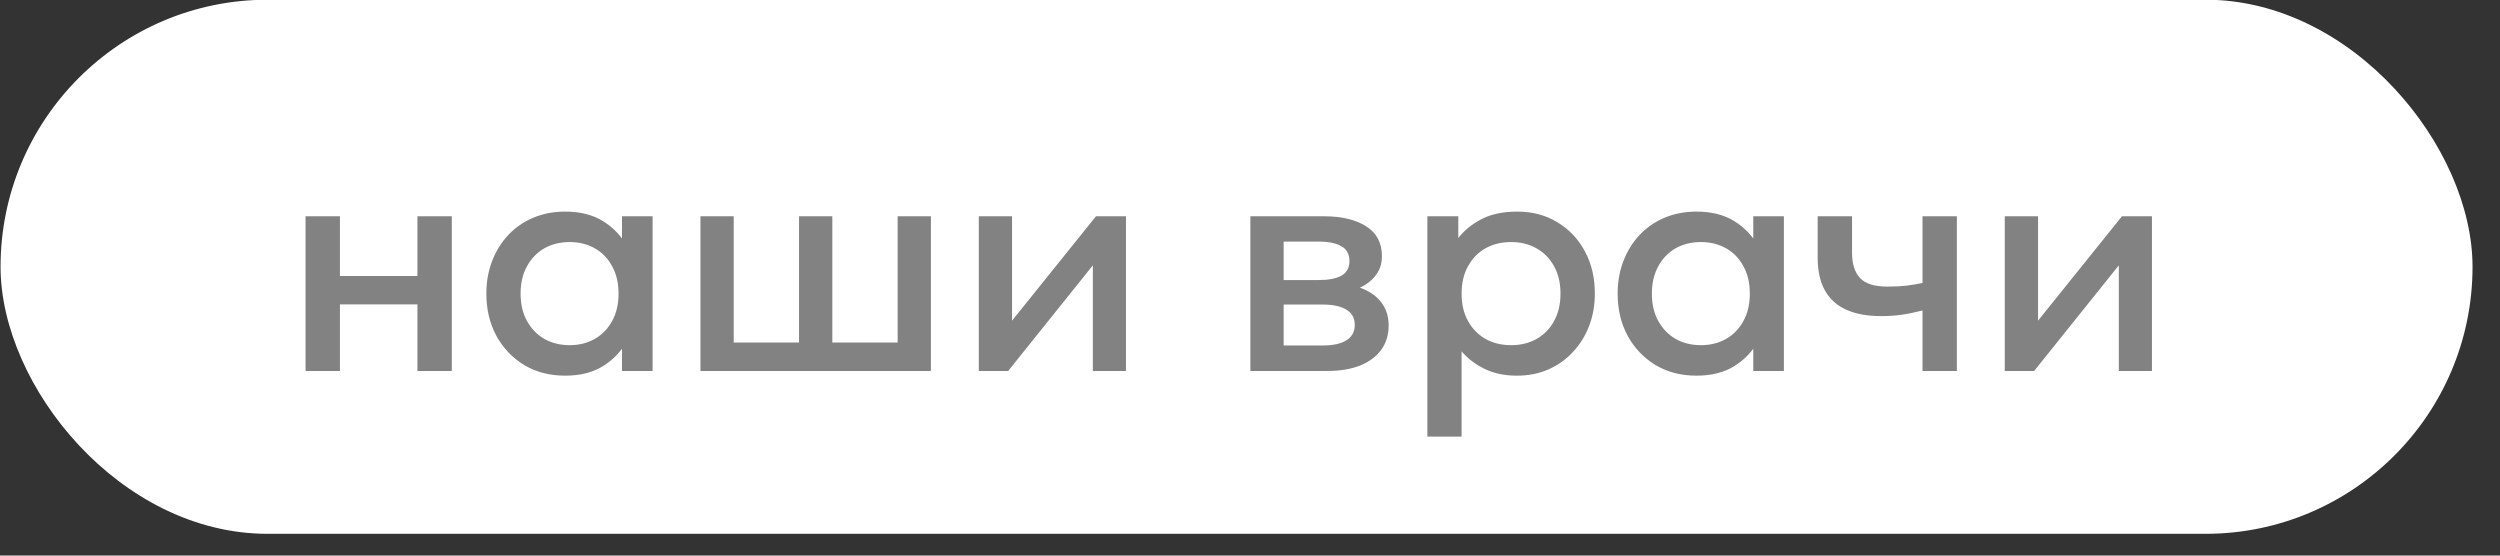
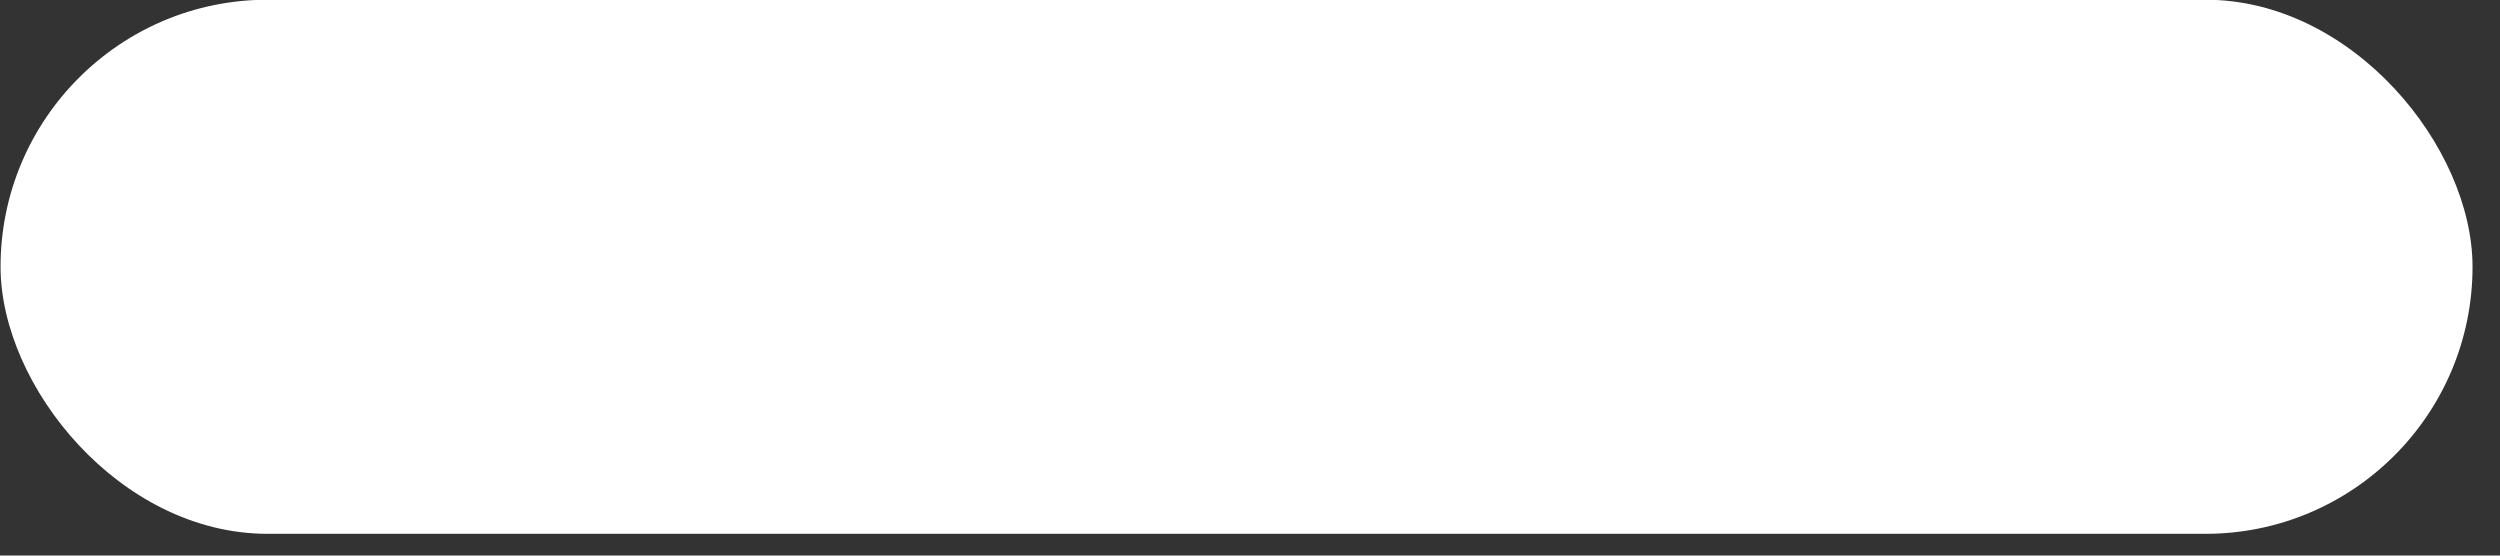
<svg xmlns="http://www.w3.org/2000/svg" width="72" height="16" viewBox="0 0 72 16" fill="none">
  <rect x="0" y="0" width="72" height="16" fill="#333333" stroke="none" />
  <rect x="0.016" y="-0.008" width="71.193" height="15.382" rx="7.691" fill="white" />
-   <path d="M8.8 10.684V6.229H9.79V7.948H12.022V6.229H13.012V10.684H12.022V8.767H9.79V10.684H8.8ZM16.275 10.819C15.831 10.819 15.438 10.717 15.096 10.513C14.757 10.306 14.49 10.025 14.295 9.671C14.103 9.314 14.007 8.909 14.007 8.456C14.007 8.117 14.063 7.804 14.174 7.516C14.285 7.228 14.441 6.977 14.642 6.764C14.843 6.551 15.083 6.386 15.362 6.269C15.641 6.152 15.945 6.094 16.275 6.094C16.713 6.094 17.079 6.187 17.373 6.373C17.67 6.559 17.897 6.799 18.053 7.093L17.913 7.304V6.229H18.795V10.684H17.913V9.608L18.053 9.82C17.897 10.114 17.67 10.354 17.373 10.54C17.079 10.726 16.713 10.819 16.275 10.819ZM16.406 9.941C16.676 9.941 16.917 9.881 17.13 9.761C17.343 9.638 17.51 9.466 17.63 9.244C17.753 9.022 17.814 8.759 17.814 8.456C17.814 8.153 17.753 7.891 17.63 7.669C17.51 7.444 17.343 7.271 17.13 7.151C16.917 7.031 16.676 6.971 16.406 6.971C16.133 6.971 15.89 7.031 15.677 7.151C15.467 7.271 15.3 7.444 15.177 7.669C15.054 7.891 14.993 8.153 14.993 8.456C14.993 8.759 15.054 9.022 15.177 9.244C15.3 9.466 15.467 9.638 15.677 9.761C15.89 9.881 16.133 9.941 16.406 9.941ZM20.173 10.684V6.229H21.131V9.865H23.012V6.229H23.971V9.865H25.852V6.229H26.81V10.684H20.173ZM28.189 10.684V6.229H29.147V9.235L31.564 6.229H32.428V10.684H31.474V7.642L29.035 10.684H28.189ZM36.011 10.684V6.229H38.135C38.639 6.229 39.042 6.325 39.345 6.517C39.648 6.709 39.8 6.997 39.8 7.381C39.8 7.561 39.756 7.721 39.669 7.862C39.582 8 39.462 8.116 39.309 8.209C39.156 8.302 38.978 8.369 38.774 8.411L38.756 8.191C39.149 8.245 39.453 8.375 39.669 8.582C39.885 8.789 39.993 9.052 39.993 9.37C39.993 9.64 39.923 9.874 39.782 10.072C39.641 10.267 39.438 10.418 39.174 10.526C38.91 10.631 38.594 10.684 38.225 10.684H36.011ZM36.969 9.95H38.09C38.387 9.95 38.615 9.901 38.774 9.802C38.936 9.703 39.017 9.554 39.017 9.356C39.017 9.161 38.937 9.016 38.778 8.92C38.619 8.821 38.39 8.771 38.09 8.771H36.839V8.065H37.986C38.265 8.065 38.481 8.023 38.634 7.939C38.787 7.852 38.864 7.711 38.864 7.516C38.864 7.321 38.787 7.18 38.634 7.093C38.481 7.003 38.265 6.958 37.986 6.958H36.969V9.95ZM41.108 12.574V6.229H41.999V6.854C42.176 6.629 42.403 6.446 42.679 6.305C42.955 6.164 43.295 6.094 43.7 6.094C44.135 6.094 44.521 6.197 44.857 6.404C45.196 6.608 45.46 6.889 45.649 7.246C45.838 7.6 45.932 8.003 45.932 8.456C45.932 8.783 45.878 9.091 45.77 9.379C45.662 9.664 45.508 9.914 45.307 10.13C45.109 10.346 44.872 10.516 44.596 10.639C44.323 10.759 44.02 10.819 43.687 10.819C43.339 10.819 43.033 10.756 42.769 10.63C42.505 10.504 42.28 10.334 42.094 10.121V12.574H41.108ZM43.52 9.941C43.796 9.941 44.041 9.881 44.254 9.761C44.47 9.638 44.638 9.466 44.758 9.244C44.881 9.022 44.942 8.759 44.942 8.456C44.942 8.153 44.881 7.891 44.758 7.669C44.635 7.444 44.465 7.271 44.249 7.151C44.036 7.031 43.793 6.971 43.52 6.971C43.244 6.971 42.998 7.031 42.782 7.151C42.569 7.271 42.401 7.444 42.278 7.669C42.155 7.891 42.094 8.153 42.094 8.456C42.094 8.759 42.155 9.022 42.278 9.244C42.401 9.466 42.569 9.638 42.782 9.761C42.998 9.881 43.244 9.941 43.52 9.941ZM48.856 10.819C48.412 10.819 48.019 10.717 47.677 10.513C47.338 10.306 47.071 10.025 46.876 9.671C46.684 9.314 46.588 8.909 46.588 8.456C46.588 8.117 46.644 7.804 46.755 7.516C46.866 7.228 47.022 6.977 47.223 6.764C47.424 6.551 47.664 6.386 47.943 6.269C48.222 6.152 48.526 6.094 48.856 6.094C49.294 6.094 49.66 6.187 49.954 6.373C50.251 6.559 50.478 6.799 50.634 7.093L50.494 7.304V6.229H51.376V10.684H50.494V9.608L50.634 9.82C50.478 10.114 50.251 10.354 49.954 10.54C49.66 10.726 49.294 10.819 48.856 10.819ZM48.987 9.941C49.257 9.941 49.498 9.881 49.711 9.761C49.924 9.638 50.091 9.466 50.211 9.244C50.334 9.022 50.395 8.759 50.395 8.456C50.395 8.153 50.334 7.891 50.211 7.669C50.091 7.444 49.924 7.271 49.711 7.151C49.498 7.031 49.257 6.971 48.987 6.971C48.714 6.971 48.471 7.031 48.258 7.151C48.048 7.271 47.881 7.444 47.758 7.669C47.635 7.891 47.574 8.153 47.574 8.456C47.574 8.759 47.635 9.022 47.758 9.244C47.881 9.466 48.048 9.638 48.258 9.761C48.471 9.881 48.714 9.941 48.987 9.941ZM55.368 10.684V8.942C55.158 8.996 54.959 9.037 54.77 9.064C54.584 9.091 54.387 9.104 54.18 9.104C53.781 9.104 53.445 9.043 53.172 8.92C52.899 8.797 52.694 8.611 52.556 8.362C52.418 8.113 52.349 7.799 52.349 7.421V6.229H53.339V7.282C53.339 7.6 53.415 7.841 53.568 8.006C53.721 8.171 53.982 8.254 54.351 8.254C54.564 8.254 54.75 8.245 54.909 8.227C55.071 8.206 55.224 8.18 55.368 8.15V6.229H56.358V10.684H55.368ZM57.737 10.684V6.229H58.696V9.235L61.112 6.229H61.976V10.684H61.022V7.642L58.583 10.684H57.737Z" fill="#656565" fill-opacity="0.81" />
</svg>